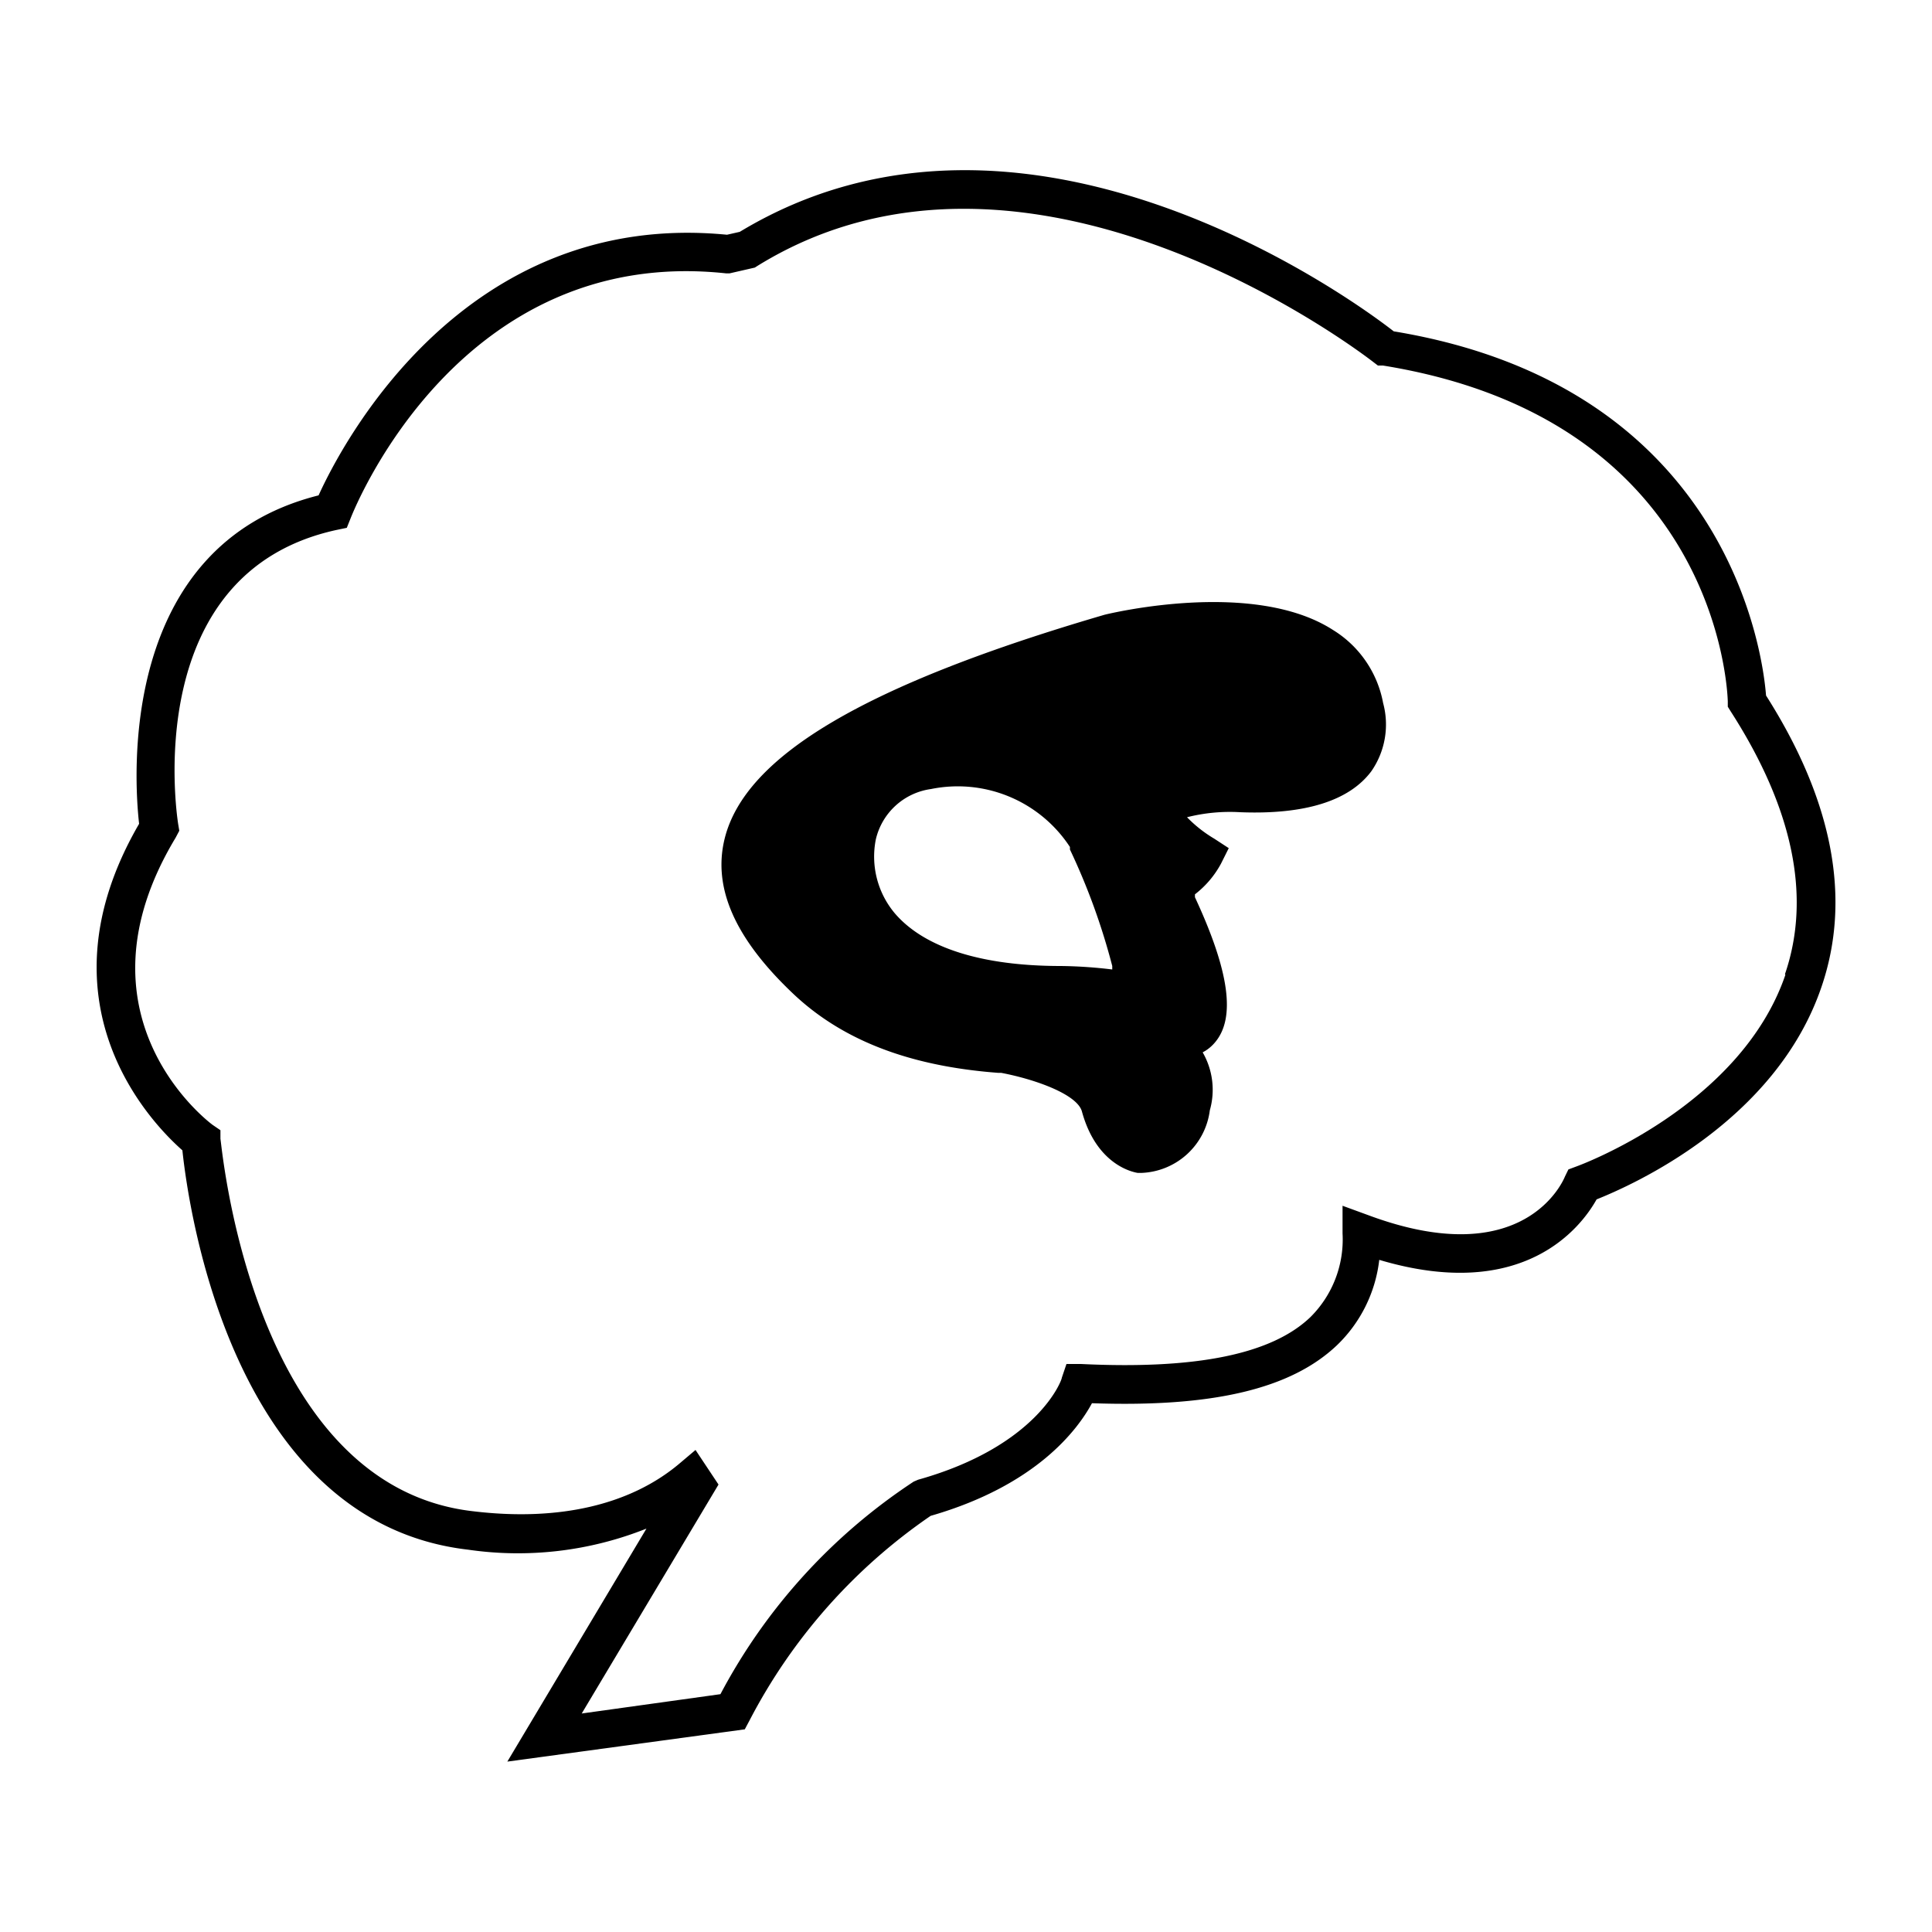
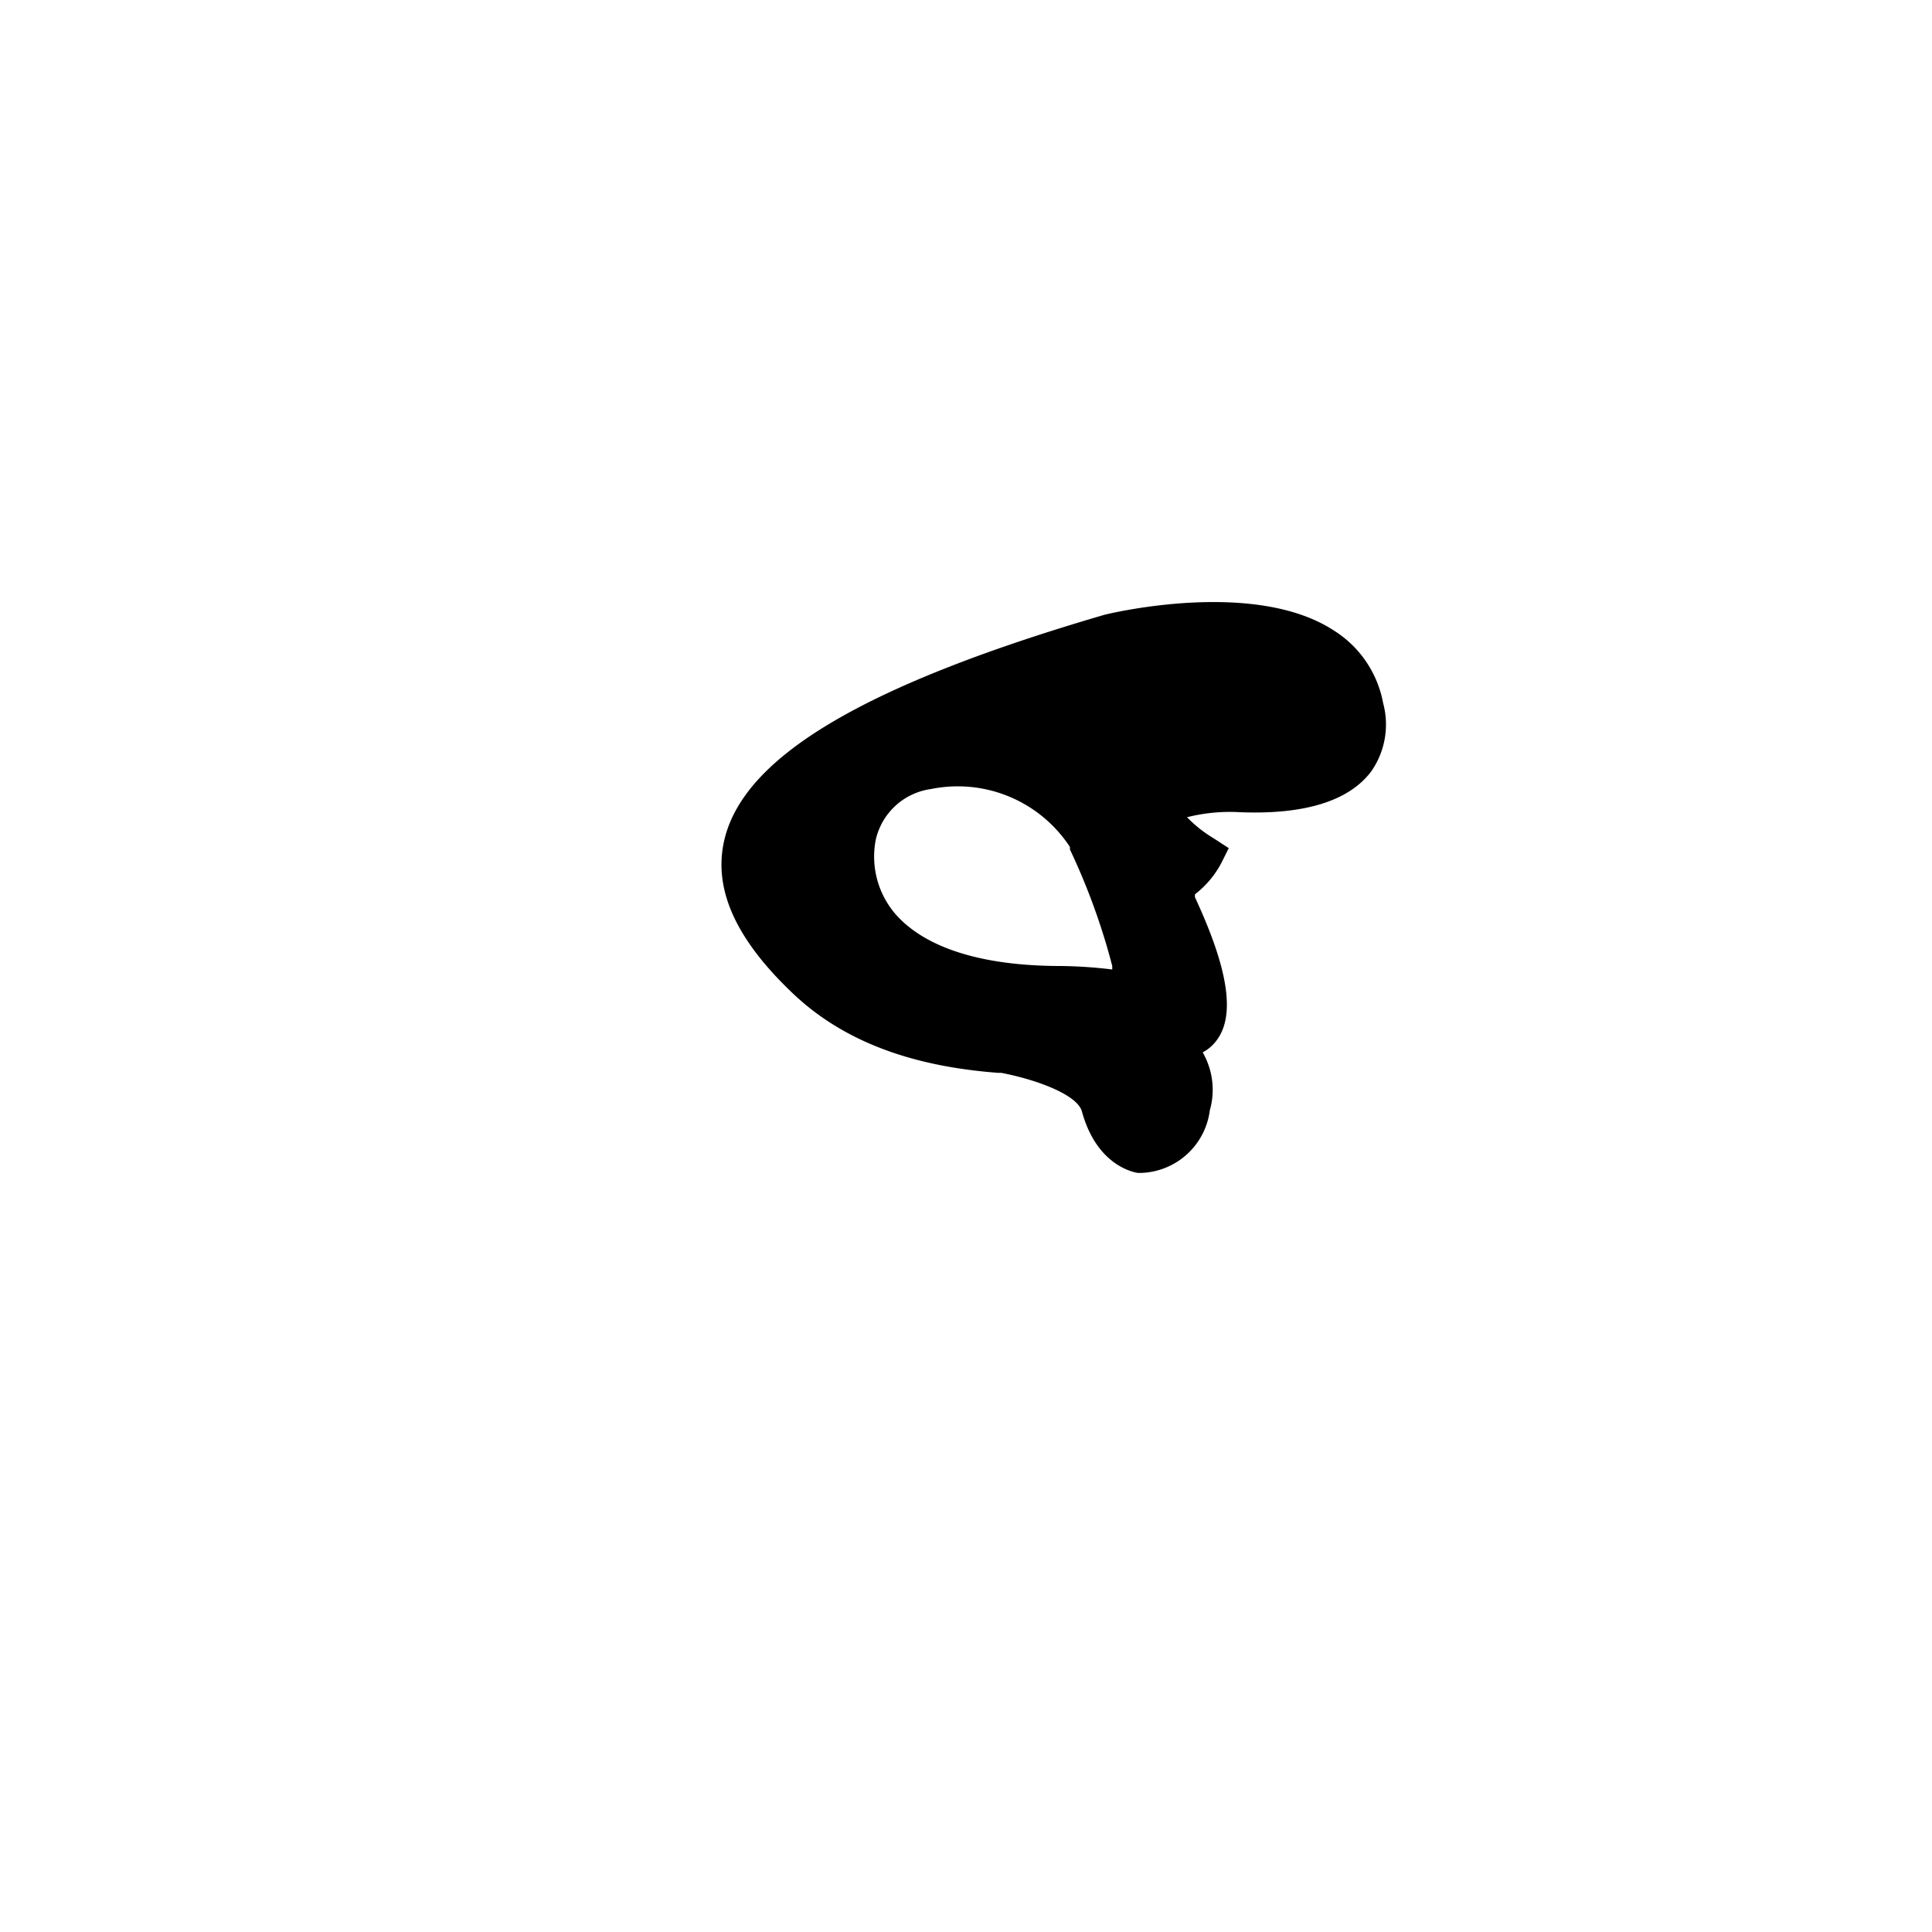
<svg xmlns="http://www.w3.org/2000/svg" viewBox="0 0 100 100">
  <title />
  <g data-name="Layer 2" id="Layer_2">
    <path d="M71.59,36.39A5.64,5.64,0,0,0,69,32.61c-4.09-2.64-11.47-.88-11.83-.79-12.38,3.62-18.63,7.31-19.67,11.62-.61,2.53.55,5.15,3.56,8s6.94,3.81,10.6,4.09h.16c1.79.34,3.94,1.12,4.18,2,.75,2.74,2.59,3.13,2.89,3.18h.18a3.71,3.71,0,0,0,3.55-3.24,3.87,3.87,0,0,0-.37-3l.14-.08a2.13,2.13,0,0,0,.51-.45c1.06-1.27.73-3.67-1.05-7.5l0-.15a5,5,0,0,0,1.35-1.59l.4-.8-.75-.49a6.77,6.77,0,0,1-1.41-1.11,9.06,9.06,0,0,1,2.75-.26c3.34.13,5.64-.58,6.79-2.12A4.24,4.24,0,0,0,71.59,36.39ZM54.91,50c-4.09,0-7.05-.94-8.58-2.71a4.56,4.56,0,0,1-1-3.83,3.41,3.41,0,0,1,2.86-2.62,6.94,6.94,0,0,1,7.19,3l0,.13A33.9,33.9,0,0,1,57.57,50l0,.18A24.11,24.11,0,0,0,54.91,50Z" />
-     <path d="M91.41,36c-.17-2.22-2-16-19.27-18.85C69.94,15.43,53,3.11,38.29,12l-.66.15C24,10.82,17.69,23,16.49,25.64c-10.39,2.61-9.55,14.7-9.29,17-5.4,9.3.65,15.5,2.24,16.9C9.75,62.47,12,78.79,24.22,80.21a17.94,17.94,0,0,0,9.24-1.09L26.26,91.18l12.29-1.67.24-.45a29.06,29.06,0,0,1,9.38-10.6c5.49-1.58,7.62-4.48,8.35-5.83,6.26.22,10.3-.74,12.68-3a7.28,7.28,0,0,0,2.19-4.42c7.52,2.24,10.48-1.75,11.25-3.13,1.8-.72,9.26-4,11.64-11C95.84,46.52,94.87,41.44,91.41,36Zm1,14.46c-2.34,6.84-10.72,9.88-10.8,9.91l-.43.16L81,60.9c-.08.2-2.1,5-10.17,2l-1.34-.49v1.43a5.66,5.66,0,0,1-1.66,4.33c-2,1.92-5.89,2.72-11.88,2.43l-.75,0-.24.71c0,.14-1.27,3.55-7.44,5.28l-.23.1a29.89,29.89,0,0,0-10,11l-7.18,1,7.08-11.85L36,75.05l-.84.71c-2.53,2.13-6.23,3-10.69,2.46-11.53-1.33-13-19.09-13.06-19.27l0-.45L11,58.22c-.31-.23-7.43-5.7-1.91-14.86L9.28,43l-.06-.36c-.08-.53-1.95-13,8.2-15.21l.53-.11.2-.5c.23-.58,5.68-14.16,19.44-12.67l.17,0,1.31-.3.14-.09c14.24-8.8,31.72,4.86,31.9,5l.21.16.26,0C88.87,21.71,89.41,35.7,89.43,36.3v.28l.15.24C92.81,41.84,93.76,46.42,92.39,50.42Z" />
  </g>
</svg>